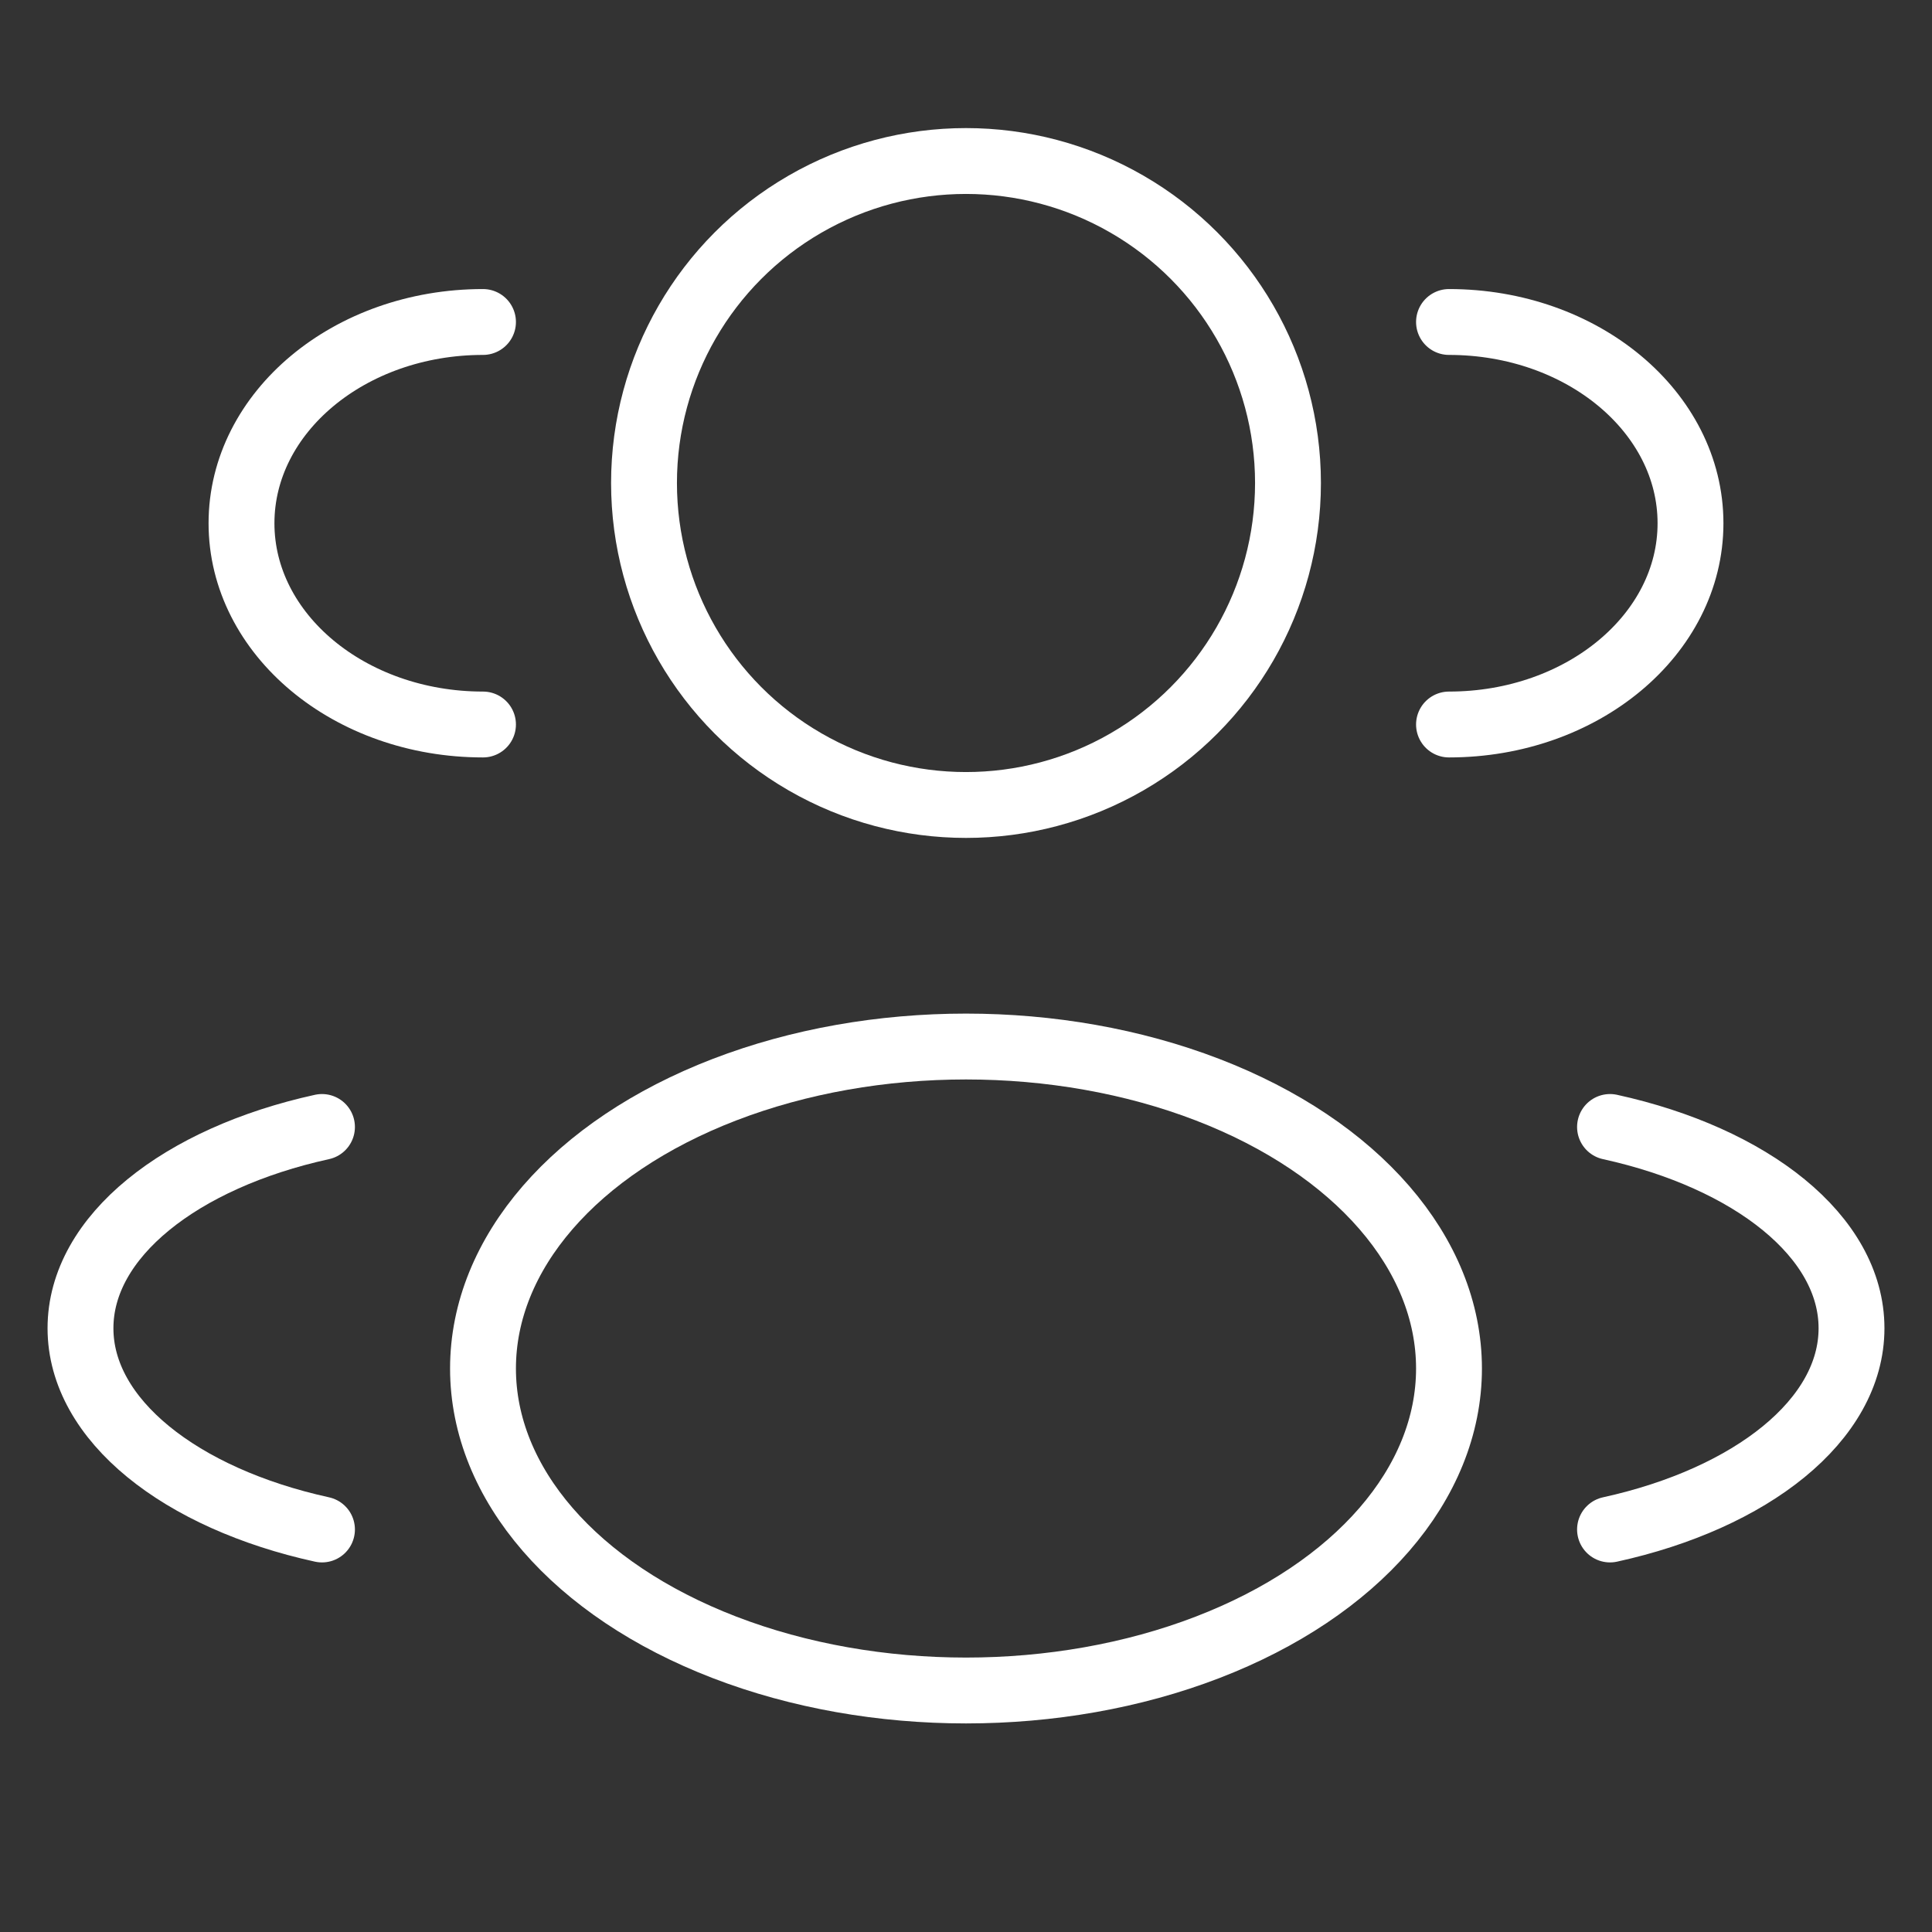
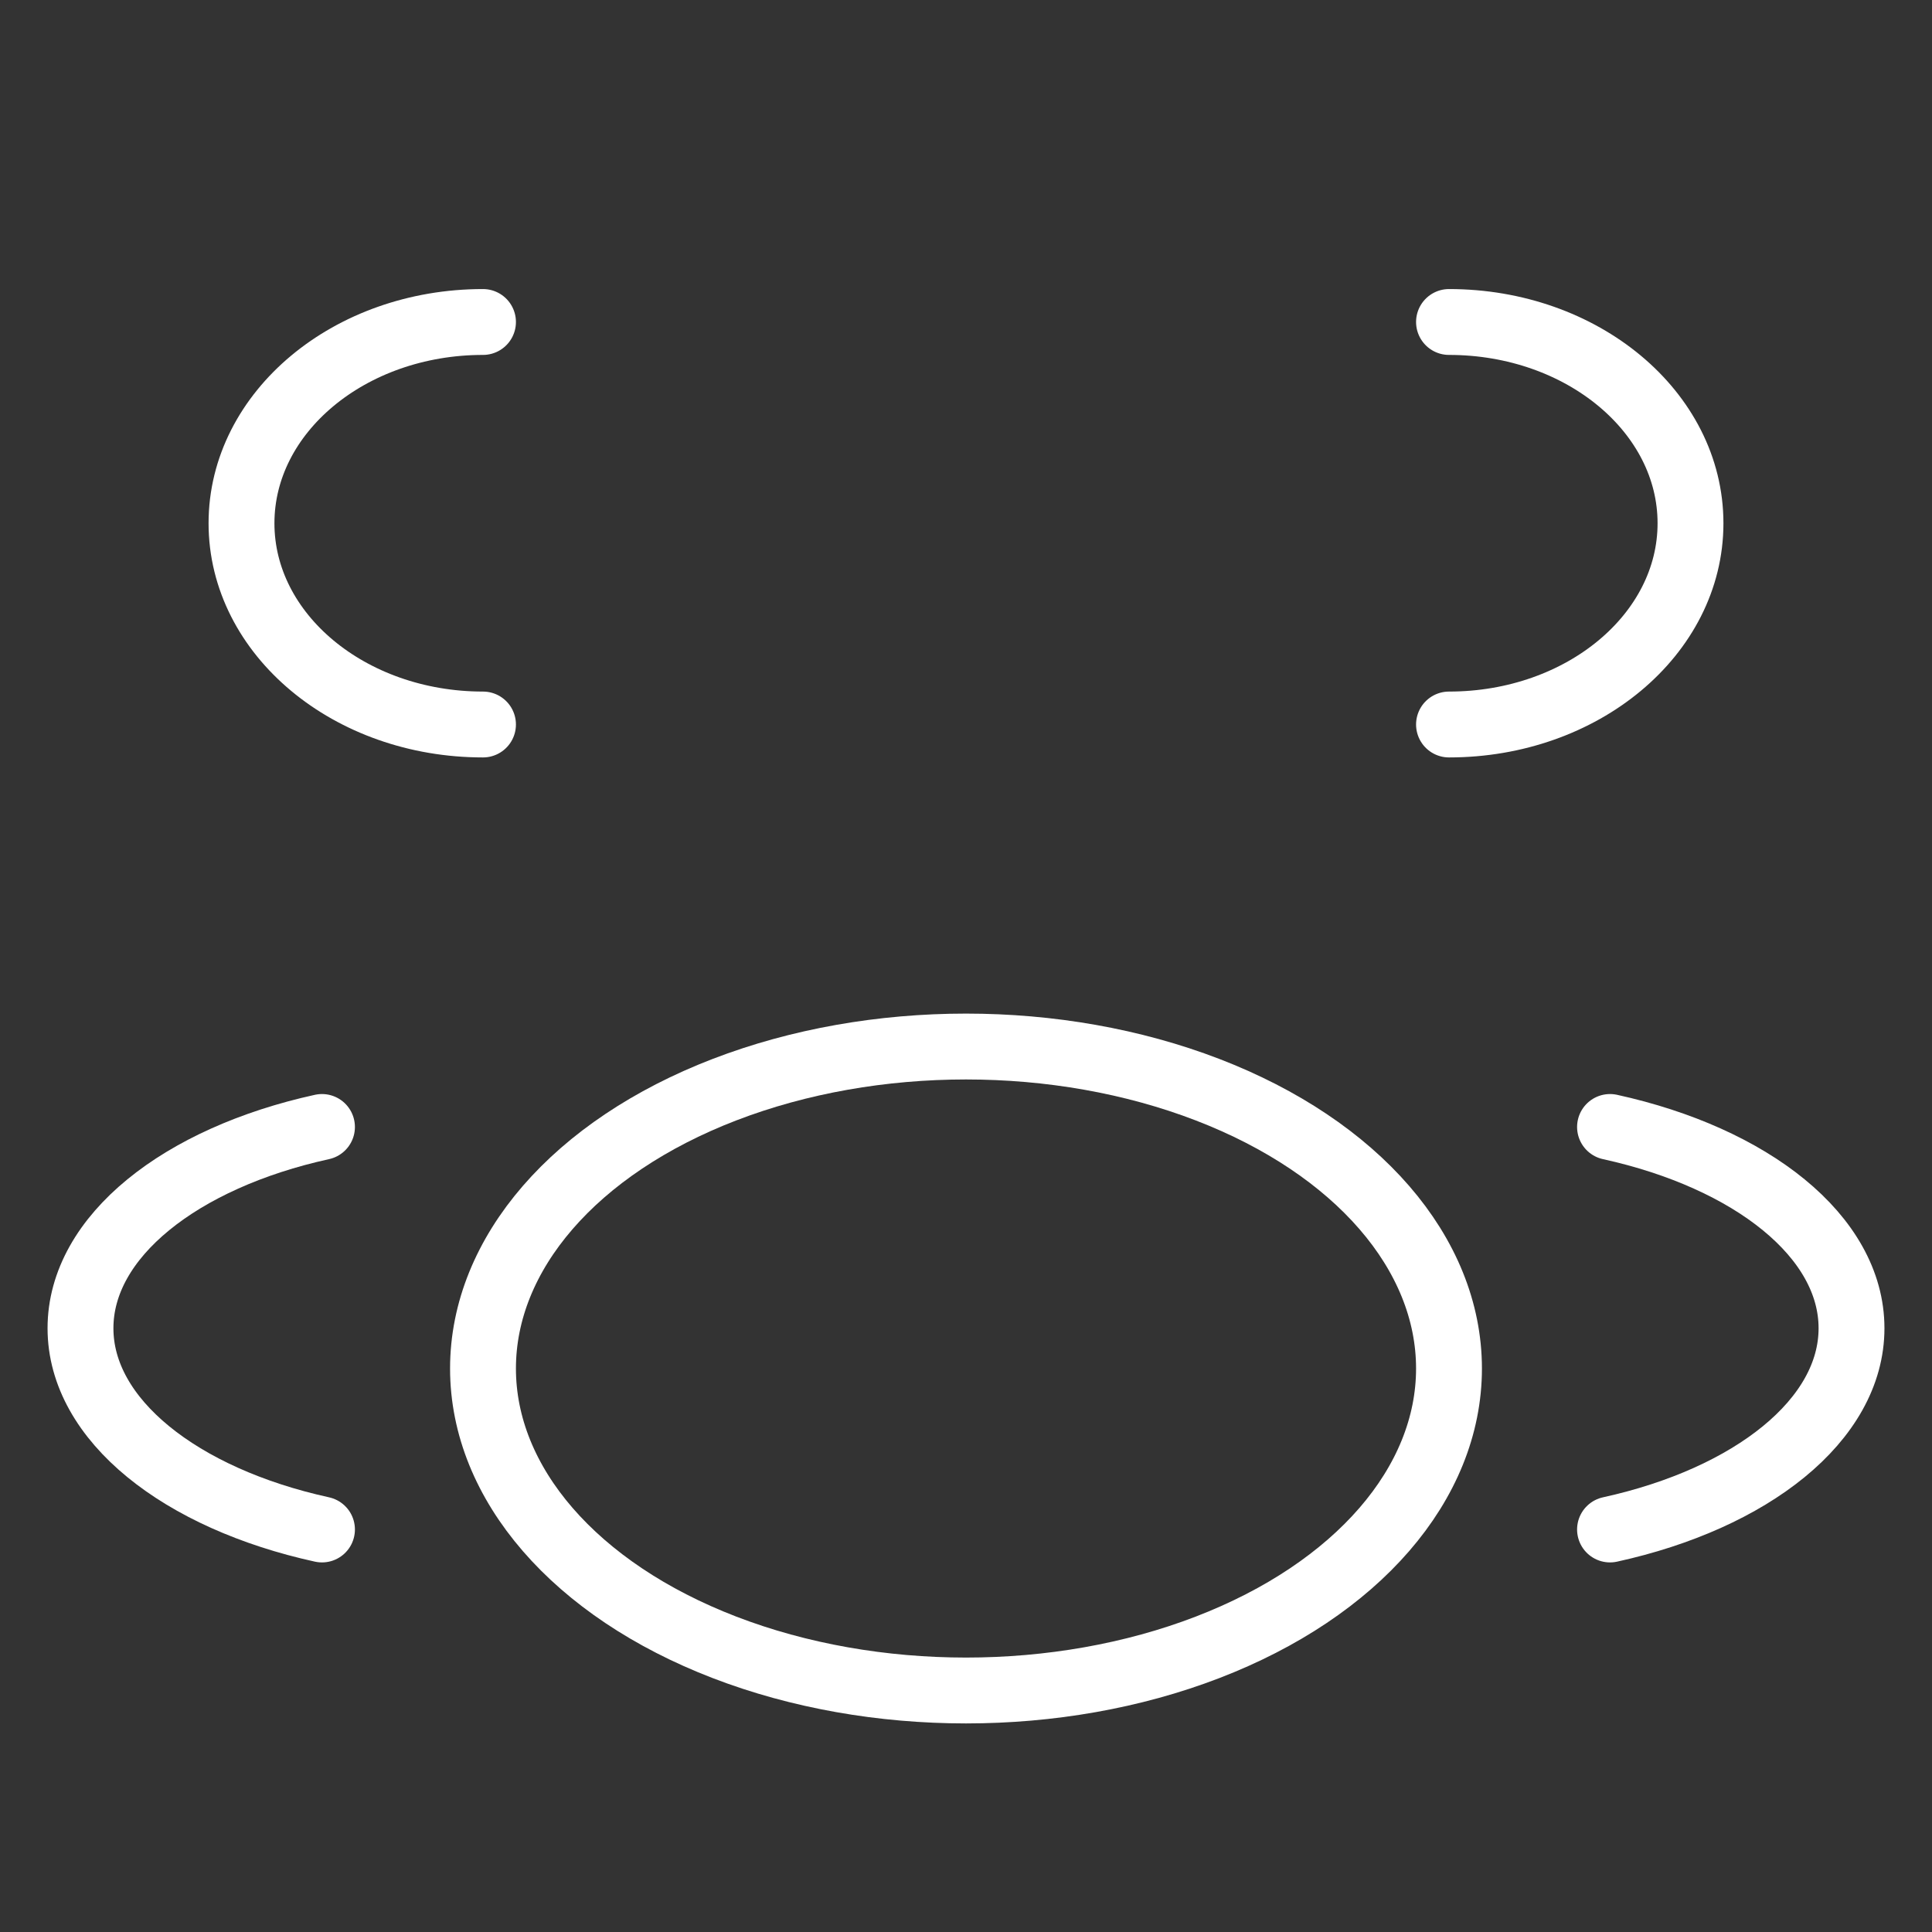
<svg xmlns="http://www.w3.org/2000/svg" width="44" height="44" viewBox="0 0 44 44" fill="none">
  <rect x="0" y="0" width="44" height="44" fill="#333333" stroke="none" />
-   <circle cx="22" cy="11" r="7.333" stroke="white" stroke-width="1.5" />
  <path d="M33 16.5C36.038 16.5 38.5 14.448 38.5 11.917C38.5 9.386 36.038 7.333 33 7.333" stroke="white" stroke-width="1.5" stroke-linecap="round" />
  <path d="M11 16.5C7.962 16.5 5.5 14.448 5.5 11.917C5.5 9.386 7.962 7.333 11 7.333" stroke="white" stroke-width="1.5" stroke-linecap="round" />
  <ellipse cx="22" cy="31.167" rx="11" ry="7.333" stroke="white" stroke-width="1.5" />
  <path d="M36.667 34.833C39.883 34.128 42.167 32.342 42.167 30.25C42.167 28.158 39.883 26.372 36.667 25.666" stroke="white" stroke-width="1.5" stroke-linecap="round" />
  <path d="M7.333 34.833C4.117 34.128 1.833 32.342 1.833 30.25C1.833 28.158 4.117 26.372 7.333 25.666" stroke="white" stroke-width="1.5" stroke-linecap="round" />
</svg>